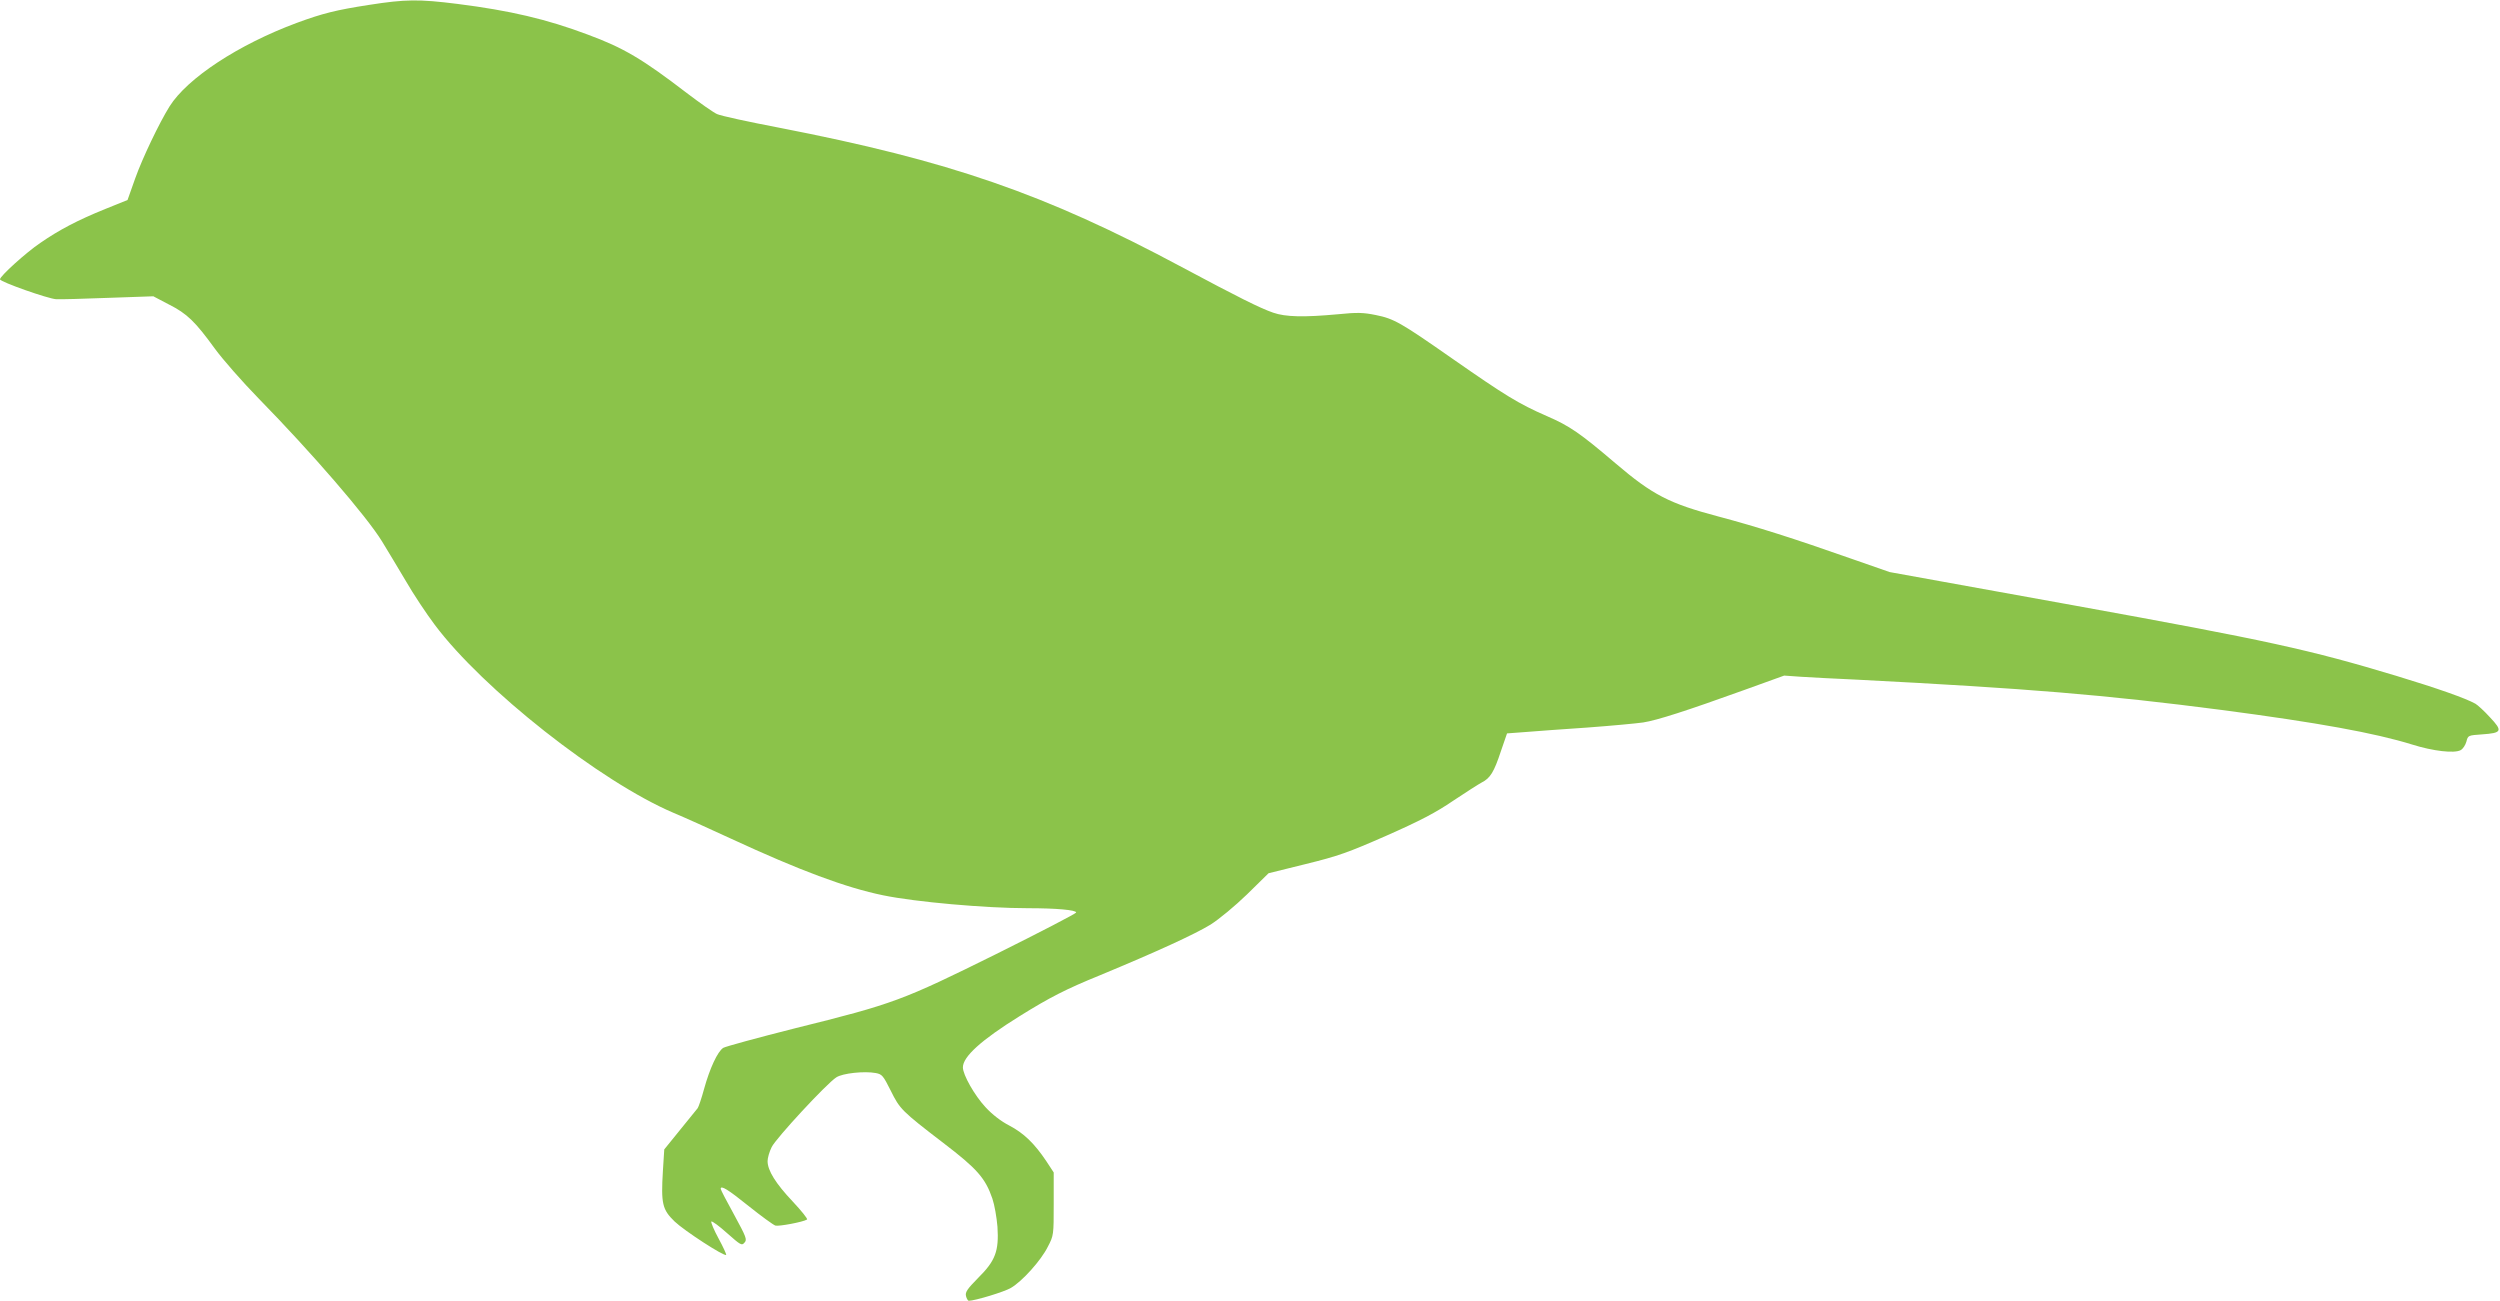
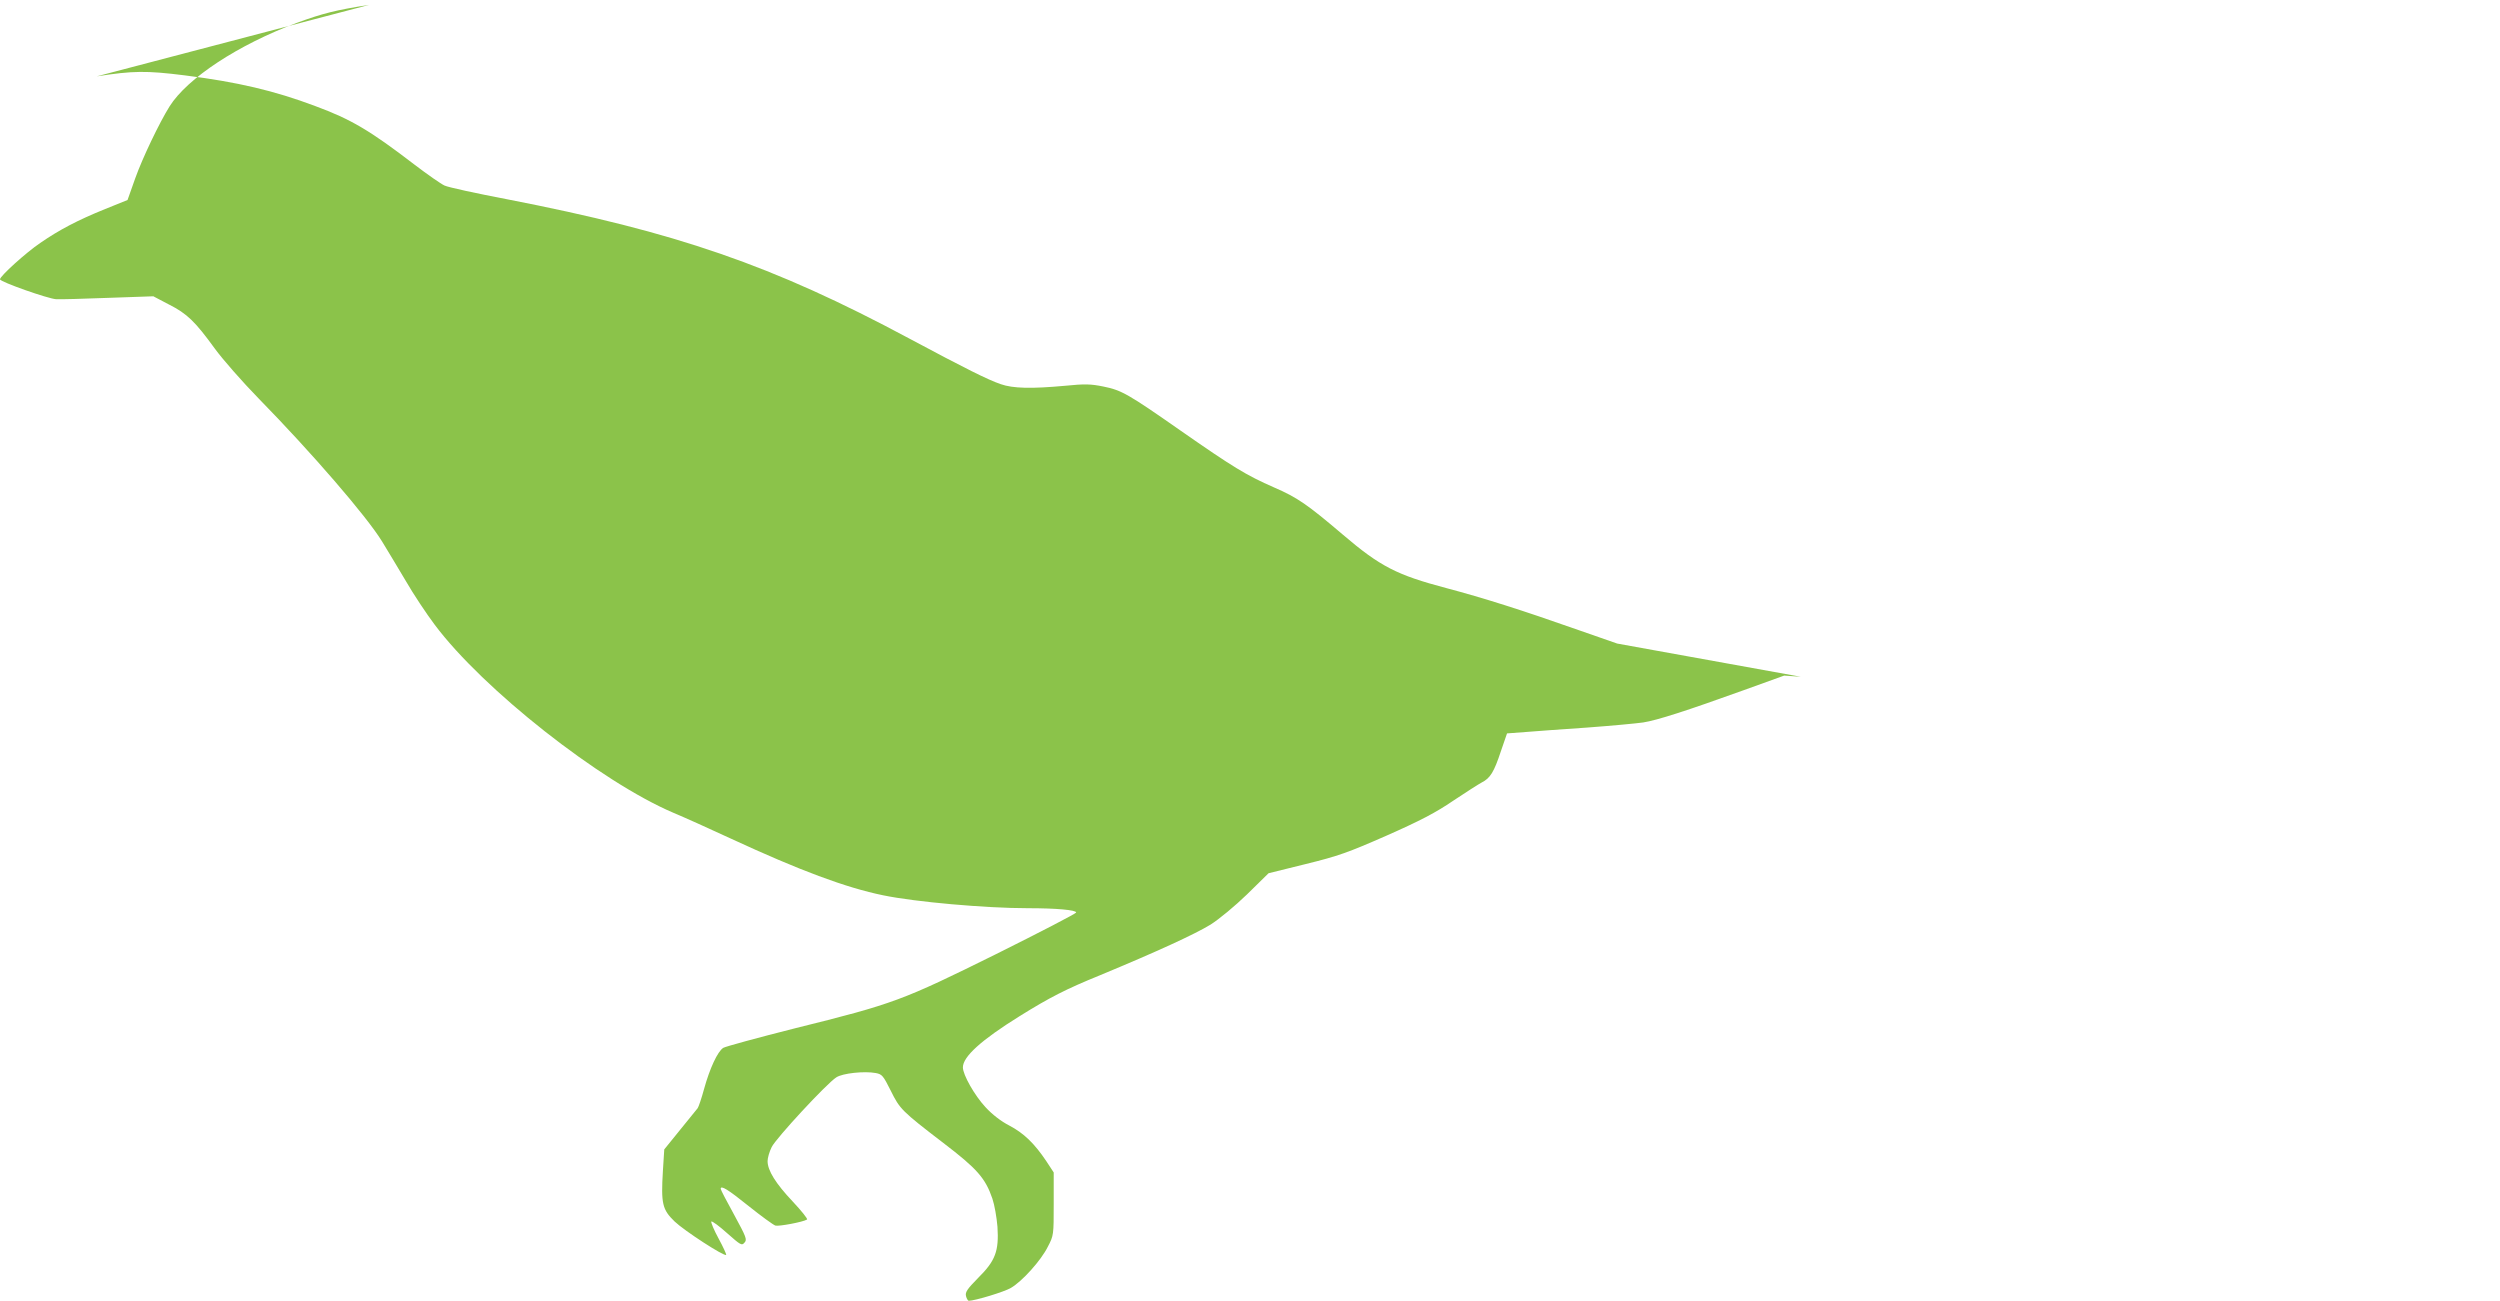
<svg xmlns="http://www.w3.org/2000/svg" version="1.0" width="1280pt" height="666pt" viewBox="0 0 1280 666" preserveAspectRatio="xMidYMid meet">
  <g transform="translate(0,666) scale(0.1,-0.1)" fill="#8bc34a" stroke="none">
-     <path d="M1890 6635 c-169 -26 -240 -44 -370 -92 -299 -111 -561 -283 -652 -428 -53 -85 -139 -265 -176 -369 l-39 -110 -114 -46 c-141 -57 -236 -107 -333 -174 -74 -50 -206 -170 -206 -186 0 -13 247 -100 288 -102 20 -1 141 2 267 7 l230 8 80 -42 c93 -47 134 -87 235 -226 40 -55 141 -170 224 -255 272 -278 552 -602 632 -732 28 -46 83 -137 122 -203 38 -66 105 -167 148 -224 246 -329 847 -803 1223 -963 53 -22 186 -82 296 -133 348 -161 586 -250 777 -289 164 -34 524 -66 741 -66 144 0 247 -9 247 -22 0 -5 -185 -101 -410 -213 -481 -238 -522 -254 -1030 -380 -190 -48 -355 -93 -367 -100 -29 -19 -69 -105 -98 -210 -13 -48 -28 -92 -33 -99 -5 -6 -45 -56 -90 -111 l-81 -100 -7 -111 c-10 -167 -3 -197 60 -258 49 -47 255 -181 264 -171 2 2 -15 40 -39 84 -24 44 -40 83 -37 87 4 3 40 -23 81 -60 69 -61 75 -65 89 -48 14 15 9 28 -53 142 -38 69 -69 128 -69 133 0 20 36 -2 143 -88 65 -52 127 -97 137 -100 17 -5 141 18 162 31 5 3 -29 45 -74 93 -86 91 -128 158 -128 206 0 16 9 48 21 72 22 45 281 325 331 357 32 21 143 33 202 22 32 -6 38 -13 77 -91 46 -93 55 -103 269 -267 173 -132 215 -180 251 -285 11 -32 22 -96 26 -144 8 -124 -10 -174 -99 -262 -56 -57 -67 -73 -62 -93 3 -13 10 -24 14 -24 31 0 183 46 216 66 57 33 154 140 189 211 30 57 30 61 30 219 l0 161 -38 58 c-61 91 -115 143 -189 182 -43 22 -88 57 -122 94 -56 60 -116 166 -116 204 0 55 94 140 290 262 156 97 236 138 415 211 287 119 481 208 563 258 44 28 124 94 187 155 l110 108 190 47 c167 41 217 59 415 146 172 76 252 118 340 178 63 42 130 85 147 94 43 22 62 52 98 161 l31 90 94 7 c52 4 195 15 318 23 122 9 250 21 285 26 71 11 223 60 517 166 l205 74 85 -6 c47 -3 177 -10 290 -15 872 -45 1263 -77 1865 -155 494 -65 785 -118 975 -177 108 -34 216 -46 248 -29 12 6 25 26 30 44 8 32 9 32 80 37 102 7 107 17 41 87 -29 32 -63 63 -75 70 -50 28 -192 78 -406 143 -445 134 -649 179 -1653 361 l-940 170 -195 68 c-298 105 -488 165 -680 216 -253 67 -338 110 -530 274 -181 154 -233 190 -351 241 -144 63 -212 105 -479 291 -269 188 -302 207 -396 226 -64 13 -95 14 -194 4 -174 -16 -268 -14 -331 8 -67 23 -179 79 -469 234 -700 375 -1190 544 -2060 713 -157 30 -300 61 -319 70 -18 8 -88 57 -155 108 -227 174 -323 231 -507 299 -210 79 -398 123 -667 157 -199 25 -266 24 -452 -5z" />
+     <path d="M1890 6635 c-169 -26 -240 -44 -370 -92 -299 -111 -561 -283 -652 -428 -53 -85 -139 -265 -176 -369 l-39 -110 -114 -46 c-141 -57 -236 -107 -333 -174 -74 -50 -206 -170 -206 -186 0 -13 247 -100 288 -102 20 -1 141 2 267 7 l230 8 80 -42 c93 -47 134 -87 235 -226 40 -55 141 -170 224 -255 272 -278 552 -602 632 -732 28 -46 83 -137 122 -203 38 -66 105 -167 148 -224 246 -329 847 -803 1223 -963 53 -22 186 -82 296 -133 348 -161 586 -250 777 -289 164 -34 524 -66 741 -66 144 0 247 -9 247 -22 0 -5 -185 -101 -410 -213 -481 -238 -522 -254 -1030 -380 -190 -48 -355 -93 -367 -100 -29 -19 -69 -105 -98 -210 -13 -48 -28 -92 -33 -99 -5 -6 -45 -56 -90 -111 l-81 -100 -7 -111 c-10 -167 -3 -197 60 -258 49 -47 255 -181 264 -171 2 2 -15 40 -39 84 -24 44 -40 83 -37 87 4 3 40 -23 81 -60 69 -61 75 -65 89 -48 14 15 9 28 -53 142 -38 69 -69 128 -69 133 0 20 36 -2 143 -88 65 -52 127 -97 137 -100 17 -5 141 18 162 31 5 3 -29 45 -74 93 -86 91 -128 158 -128 206 0 16 9 48 21 72 22 45 281 325 331 357 32 21 143 33 202 22 32 -6 38 -13 77 -91 46 -93 55 -103 269 -267 173 -132 215 -180 251 -285 11 -32 22 -96 26 -144 8 -124 -10 -174 -99 -262 -56 -57 -67 -73 -62 -93 3 -13 10 -24 14 -24 31 0 183 46 216 66 57 33 154 140 189 211 30 57 30 61 30 219 l0 161 -38 58 c-61 91 -115 143 -189 182 -43 22 -88 57 -122 94 -56 60 -116 166 -116 204 0 55 94 140 290 262 156 97 236 138 415 211 287 119 481 208 563 258 44 28 124 94 187 155 l110 108 190 47 c167 41 217 59 415 146 172 76 252 118 340 178 63 42 130 85 147 94 43 22 62 52 98 161 l31 90 94 7 c52 4 195 15 318 23 122 9 250 21 285 26 71 11 223 60 517 166 l205 74 85 -6 l-940 170 -195 68 c-298 105 -488 165 -680 216 -253 67 -338 110 -530 274 -181 154 -233 190 -351 241 -144 63 -212 105 -479 291 -269 188 -302 207 -396 226 -64 13 -95 14 -194 4 -174 -16 -268 -14 -331 8 -67 23 -179 79 -469 234 -700 375 -1190 544 -2060 713 -157 30 -300 61 -319 70 -18 8 -88 57 -155 108 -227 174 -323 231 -507 299 -210 79 -398 123 -667 157 -199 25 -266 24 -452 -5z" />
  </g>
</svg>